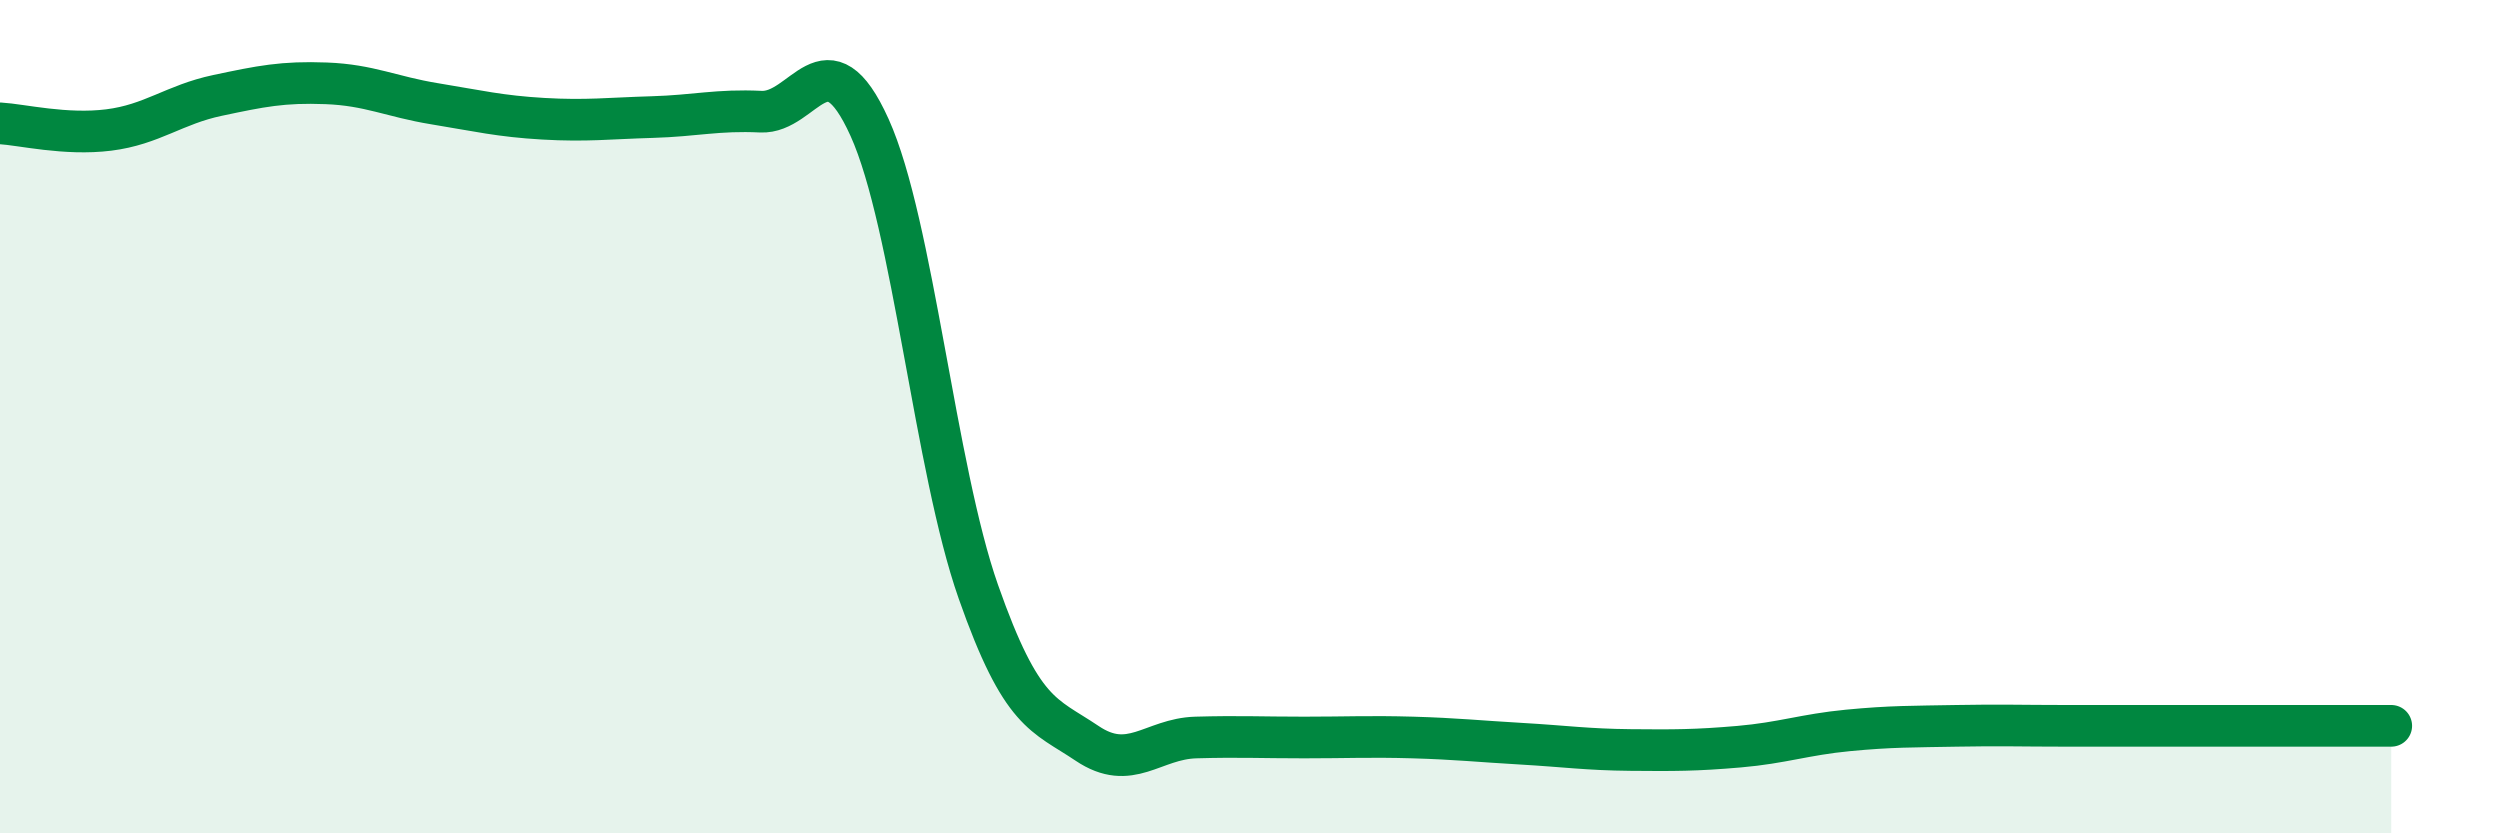
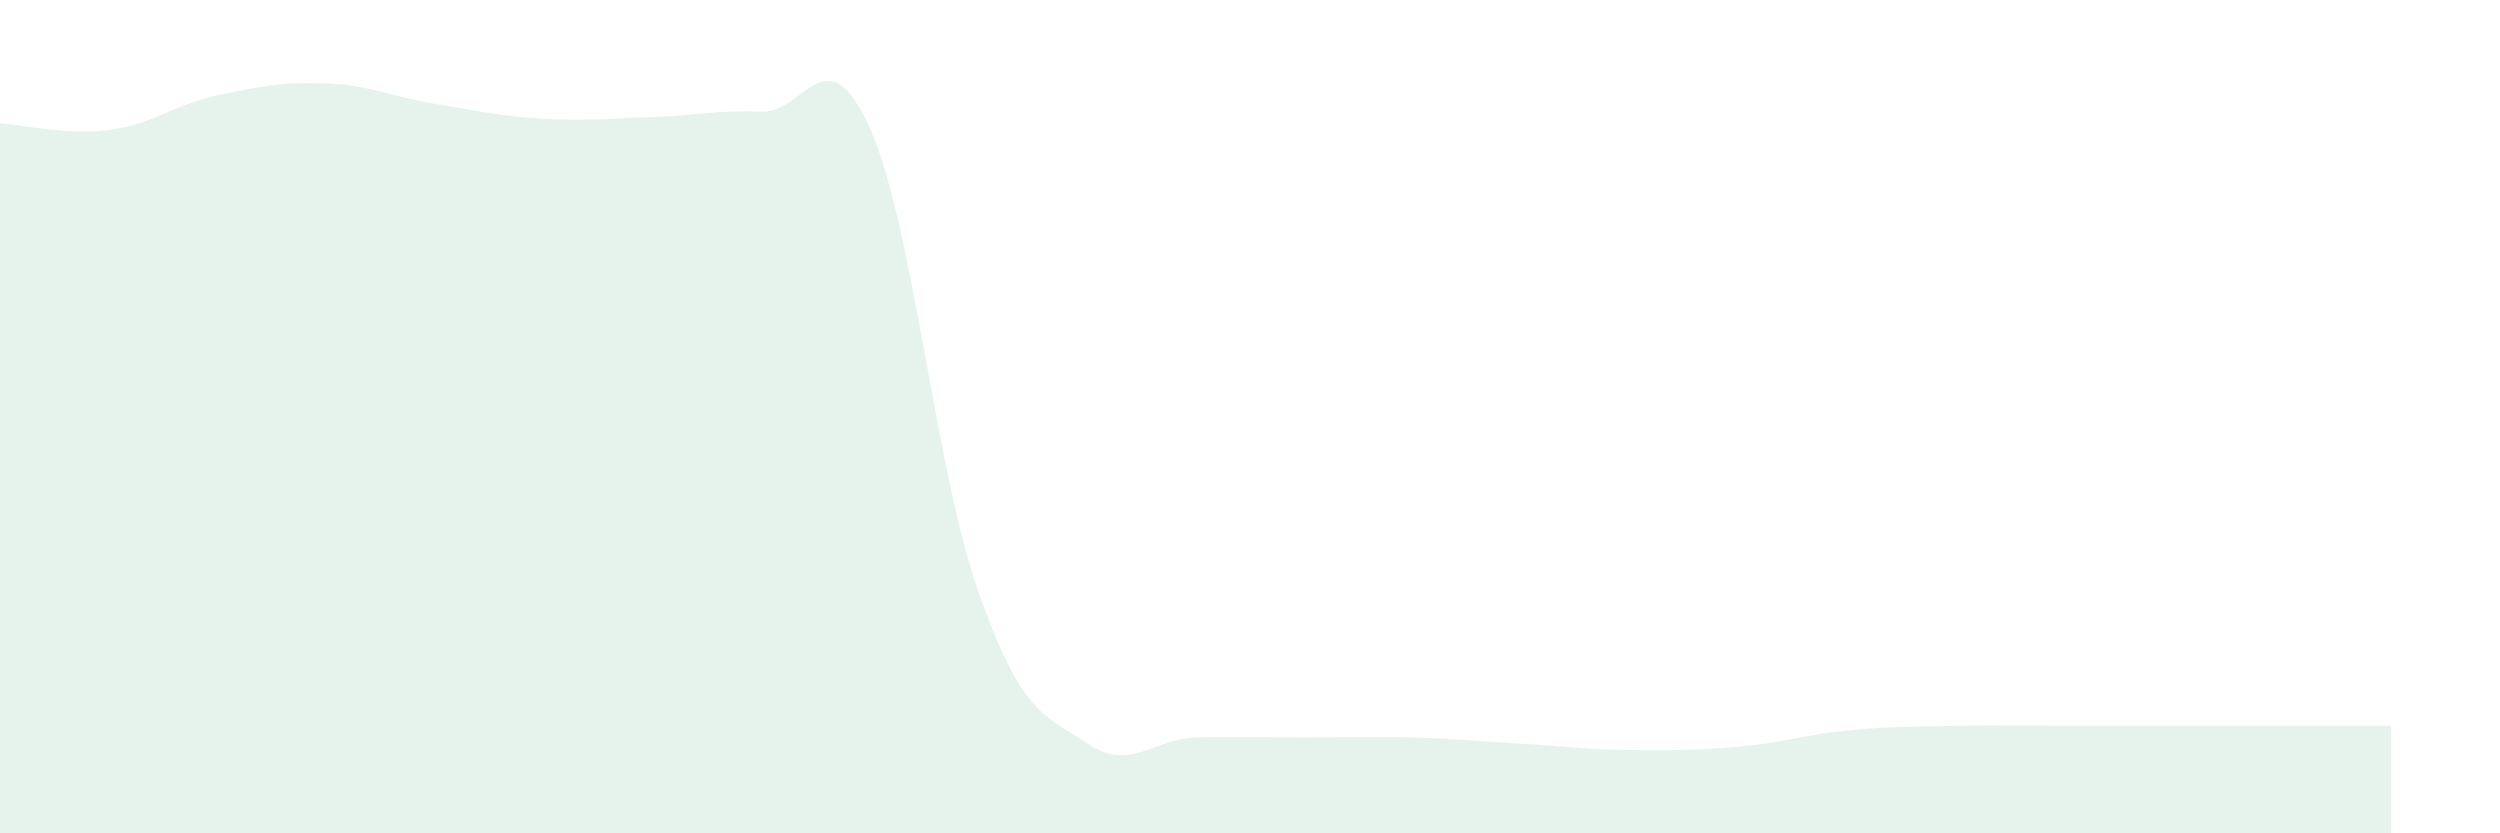
<svg xmlns="http://www.w3.org/2000/svg" width="60" height="20" viewBox="0 0 60 20">
  <path d="M 0,2.96 C 0.52,2.99 1.57,3.25 2.61,3.12 C 3.65,2.99 4.18,2.51 5.22,2.29 C 6.26,2.07 6.79,1.96 7.83,2 C 8.87,2.04 9.39,2.32 10.43,2.49 C 11.47,2.66 12,2.79 13.04,2.85 C 14.08,2.91 14.61,2.84 15.65,2.81 C 16.69,2.78 17.22,2.63 18.26,2.68 C 19.3,2.73 19.83,0.76 20.87,3.06 C 21.91,5.36 22.44,11.24 23.48,14.2 C 24.52,17.16 25.05,17.14 26.09,17.84 C 27.13,18.54 27.66,17.73 28.7,17.7 C 29.74,17.67 30.26,17.7 31.3,17.7 C 32.34,17.7 32.87,17.67 33.91,17.7 C 34.95,17.73 35.48,17.79 36.52,17.85 C 37.56,17.91 38.09,17.99 39.13,18 C 40.17,18.01 40.7,18.01 41.74,17.92 C 42.78,17.83 43.31,17.63 44.35,17.53 C 45.39,17.43 45.92,17.44 46.96,17.42 C 48,17.4 48.53,17.42 49.57,17.42 C 50.61,17.42 51.13,17.42 52.17,17.42 C 53.21,17.42 53.74,17.42 54.78,17.42 C 55.82,17.42 56.87,17.42 57.39,17.42L57.39 20L0 20Z" fill="#008740" opacity="0.1" stroke-linecap="round" stroke-linejoin="round" />
-   <path d="M 0,2.96 C 0.52,2.99 1.57,3.25 2.61,3.12 C 3.65,2.99 4.18,2.51 5.22,2.29 C 6.26,2.07 6.79,1.96 7.83,2 C 8.87,2.04 9.39,2.32 10.43,2.49 C 11.47,2.66 12,2.79 13.04,2.85 C 14.08,2.91 14.61,2.84 15.65,2.81 C 16.69,2.78 17.22,2.63 18.26,2.68 C 19.3,2.73 19.83,0.76 20.87,3.06 C 21.91,5.36 22.44,11.24 23.48,14.2 C 24.52,17.16 25.05,17.14 26.09,17.84 C 27.13,18.54 27.66,17.73 28.7,17.7 C 29.74,17.67 30.26,17.7 31.3,17.7 C 32.34,17.7 32.87,17.67 33.91,17.7 C 34.95,17.73 35.48,17.79 36.52,17.85 C 37.56,17.91 38.09,17.99 39.13,18 C 40.17,18.01 40.7,18.01 41.74,17.92 C 42.78,17.83 43.31,17.63 44.35,17.53 C 45.39,17.43 45.92,17.44 46.96,17.42 C 48,17.4 48.53,17.42 49.57,17.42 C 50.61,17.42 51.13,17.42 52.17,17.42 C 53.21,17.42 53.74,17.42 54.78,17.42 C 55.82,17.42 56.87,17.42 57.39,17.42" stroke="#008740" stroke-width="1" fill="none" stroke-linecap="round" stroke-linejoin="round" />
</svg>